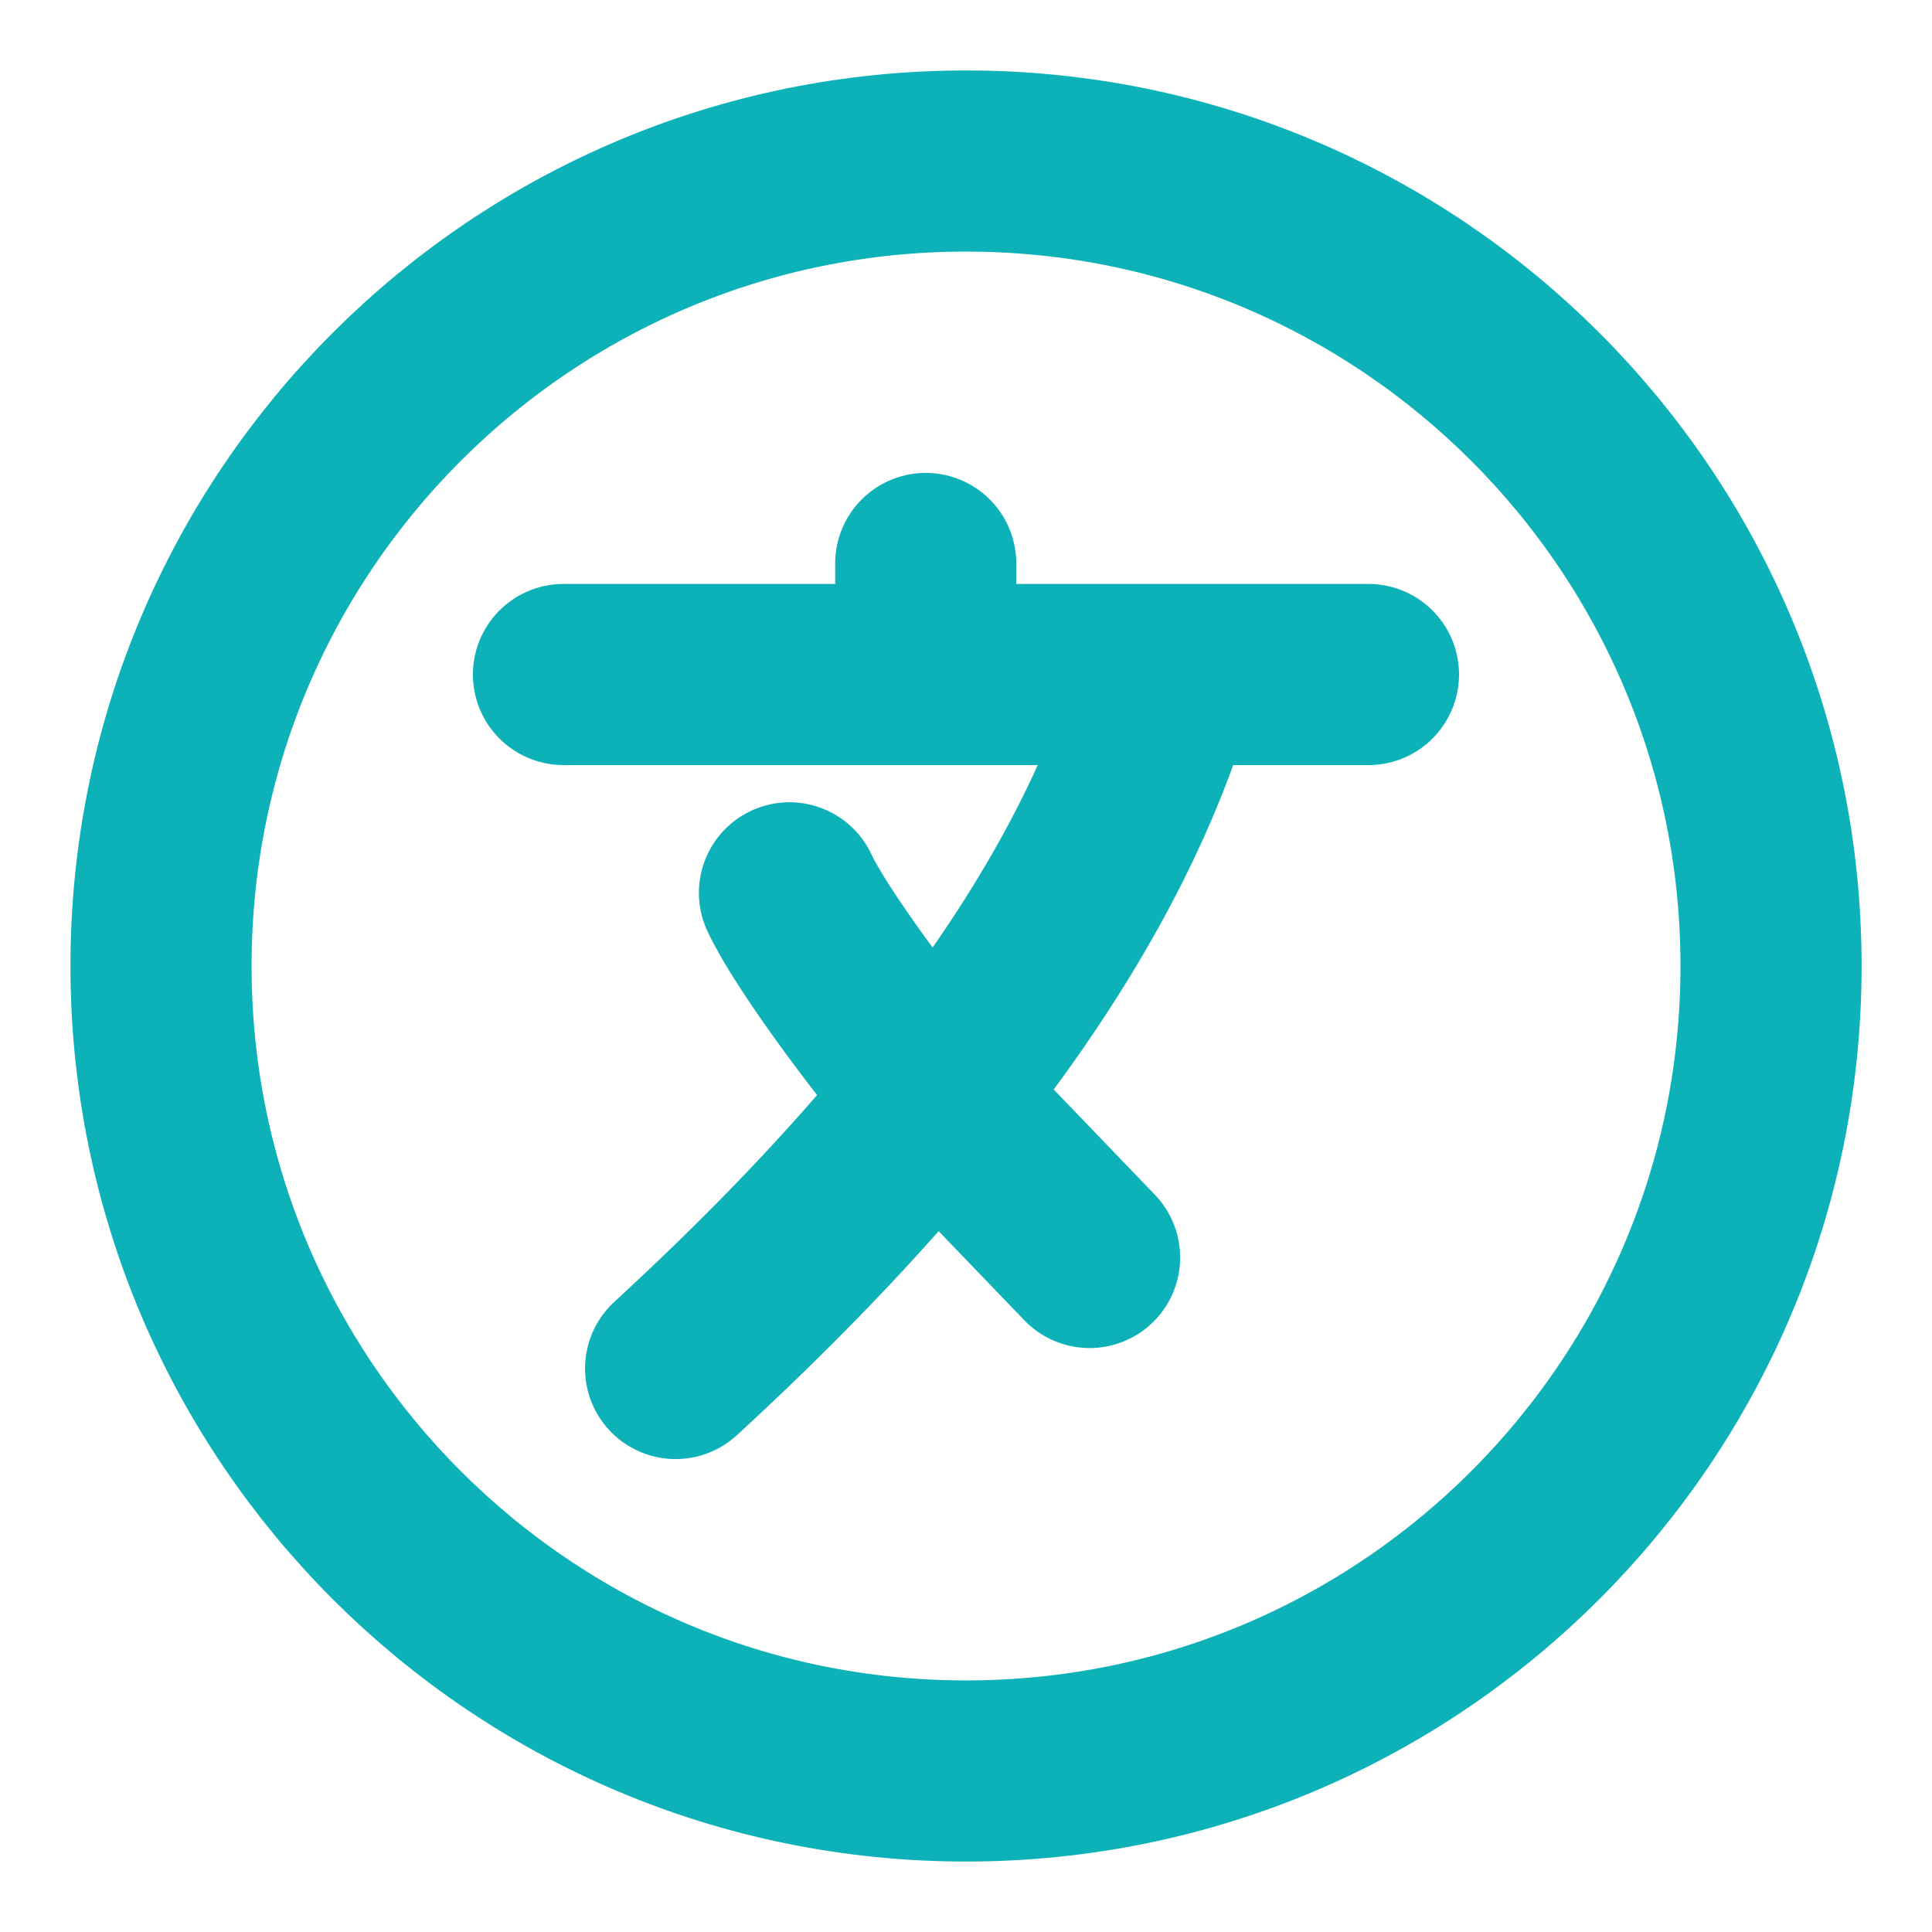
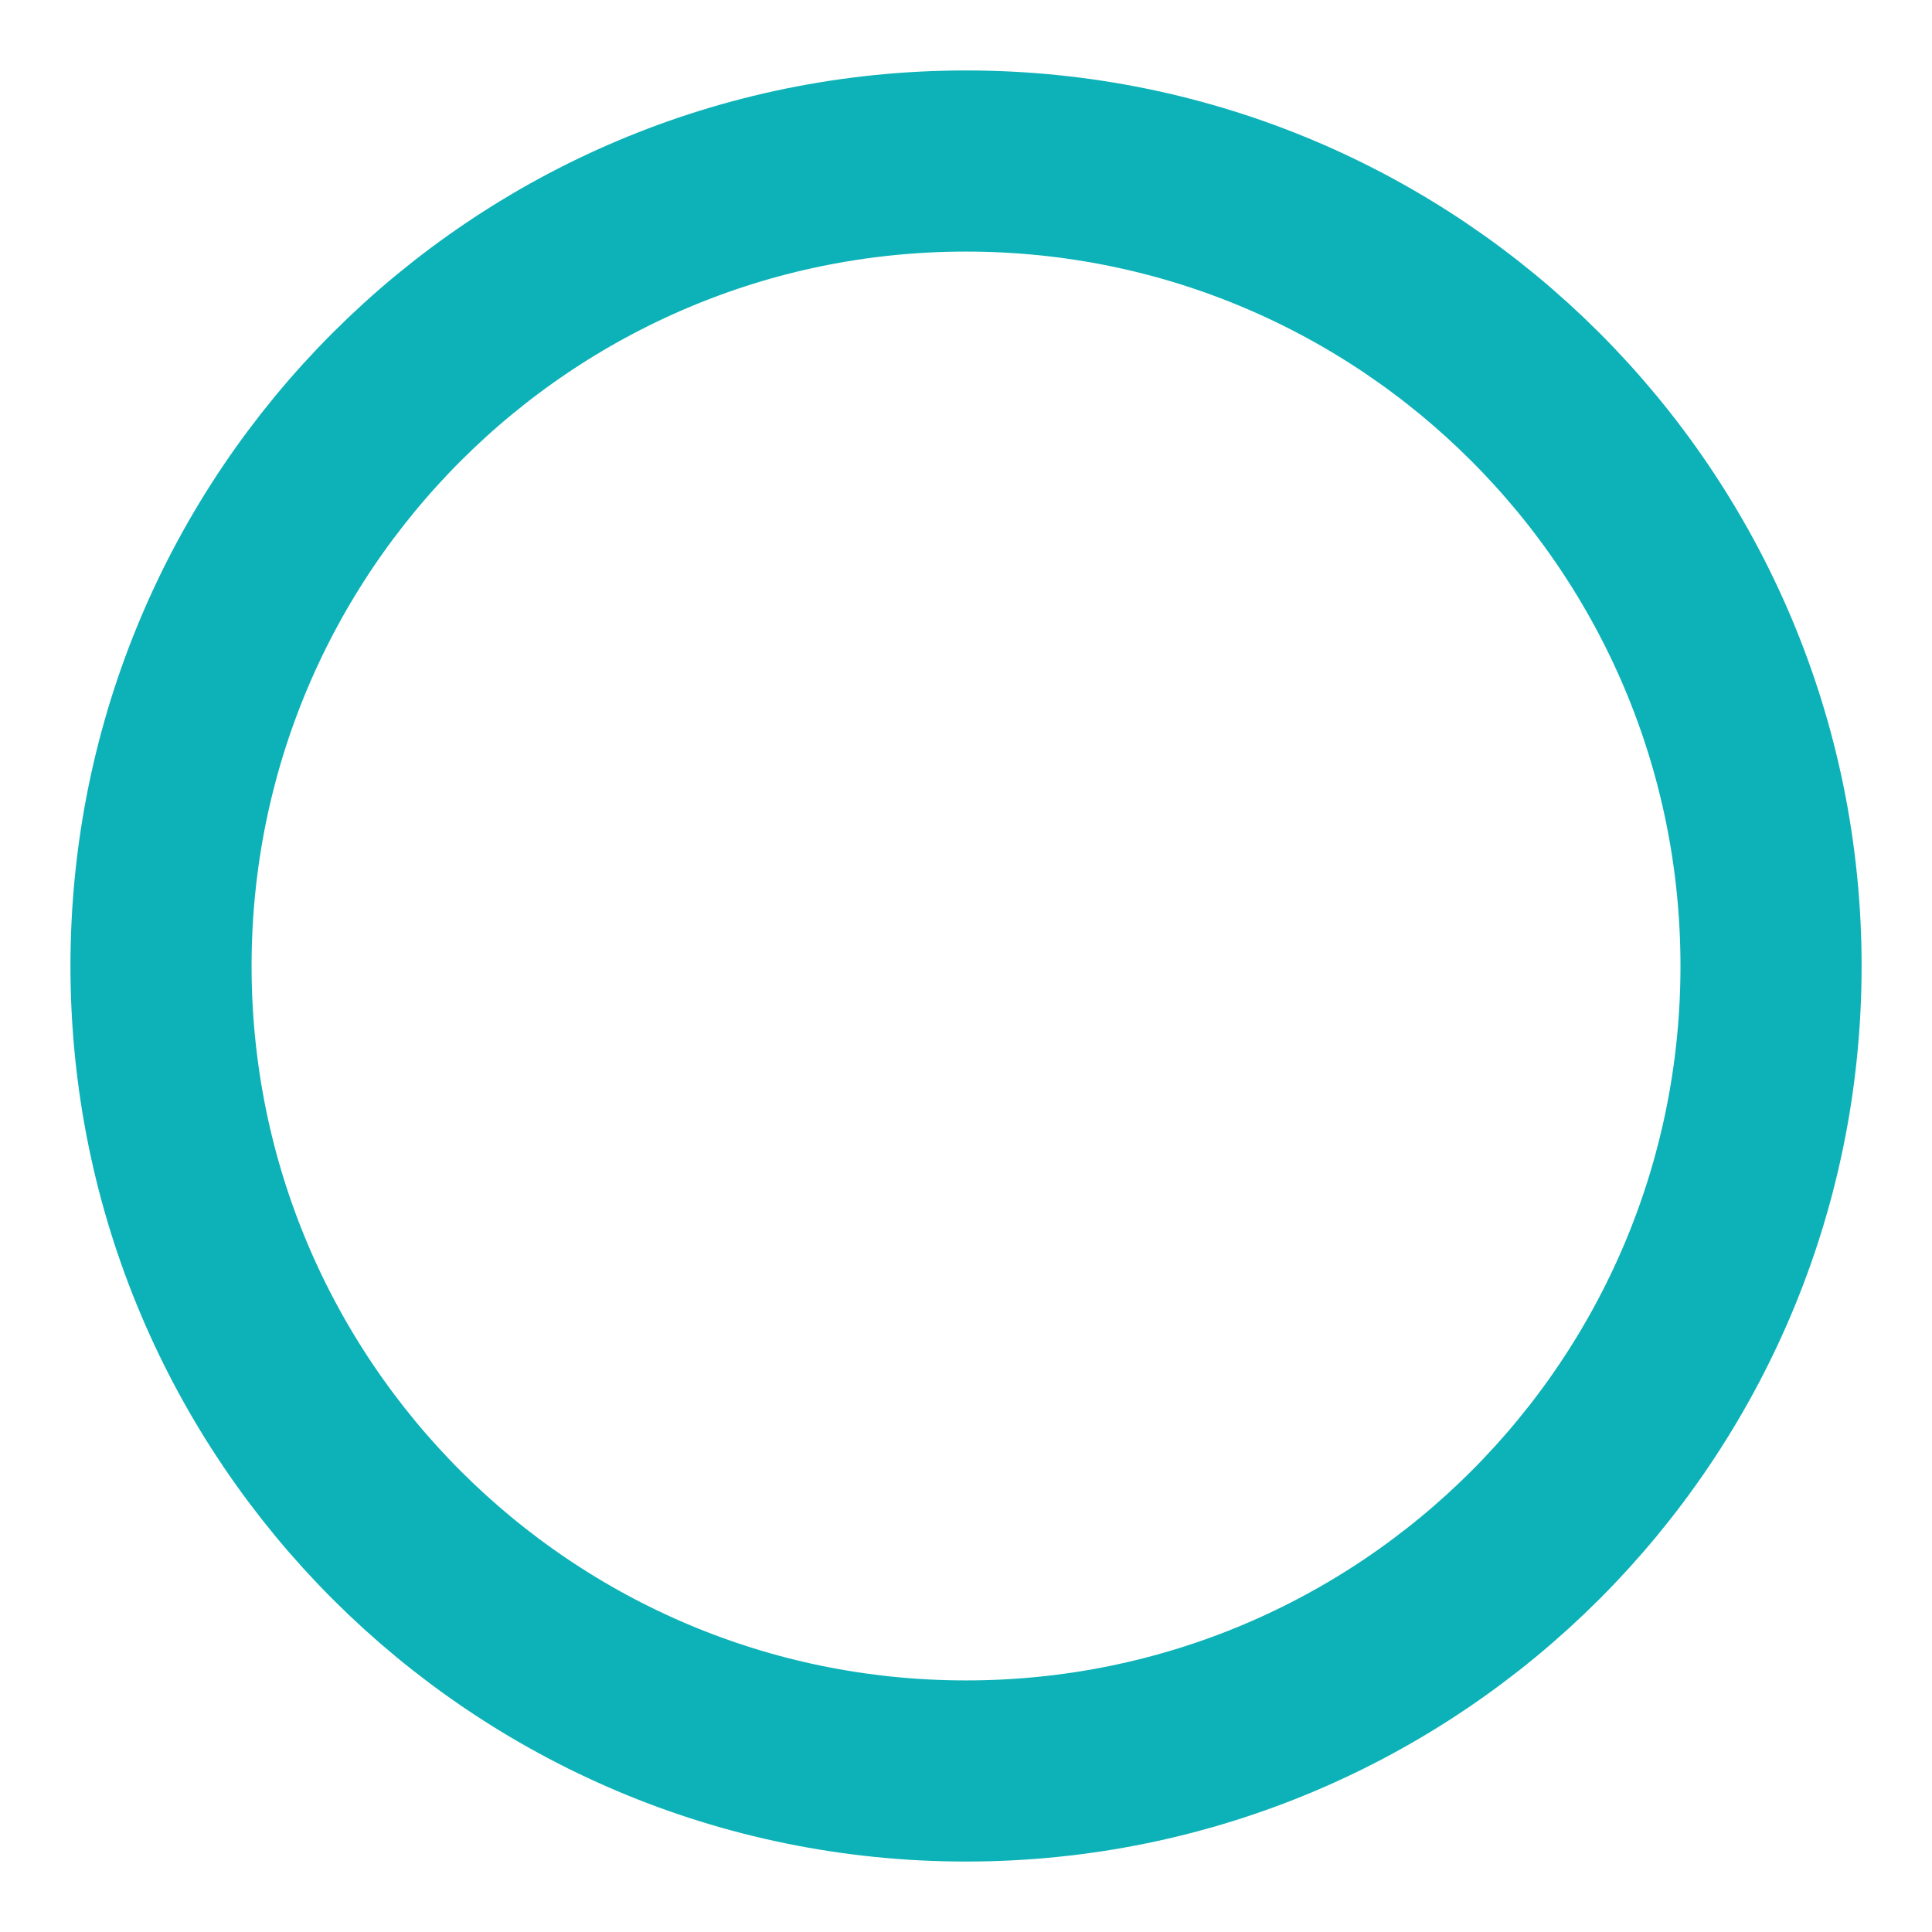
<svg xmlns="http://www.w3.org/2000/svg" width="32" height="32" viewBox="0 0 32 32" fill="none">
  <path d="M16 29.333C23.364 29.333 29.334 23.364 29.334 16C29.334 8.636 23.364 2.667 16 2.667C8.637 2.667 2.667 8.636 2.667 16C2.667 23.364 8.637 29.333 16 29.333Z" stroke="#0CB2B8" stroke-width="3" />
-   <path d="M9.333 11.172H15.333M15.333 11.172H19.333M15.333 11.172V9.333M22.666 11.172H19.333M19.333 11.172C18.63 13.688 17.157 16.065 15.476 18.154M15.476 18.154C14.084 19.884 12.549 21.417 11.19 22.667M15.476 18.154C14.619 17.149 13.419 15.524 13.076 14.788M15.476 18.154L18.047 20.828" stroke="#0CB2B8" stroke-width="3" stroke-linecap="round" stroke-linejoin="round" />
</svg>